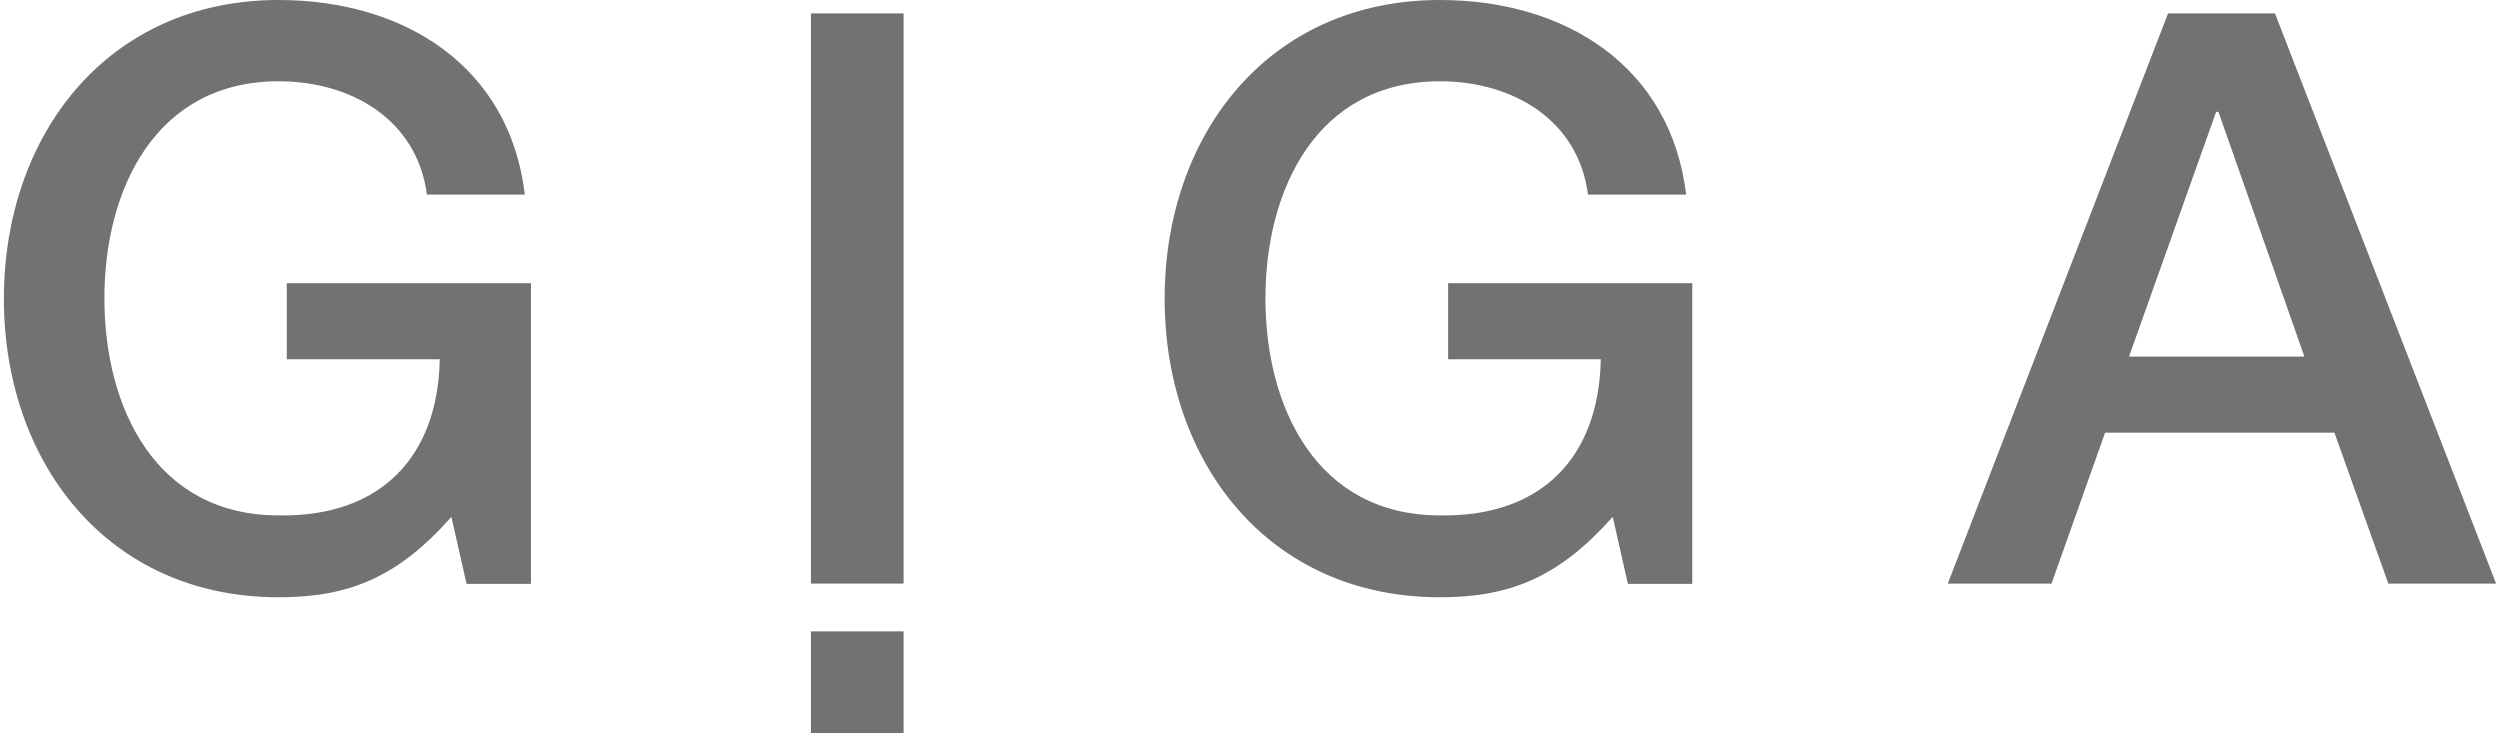
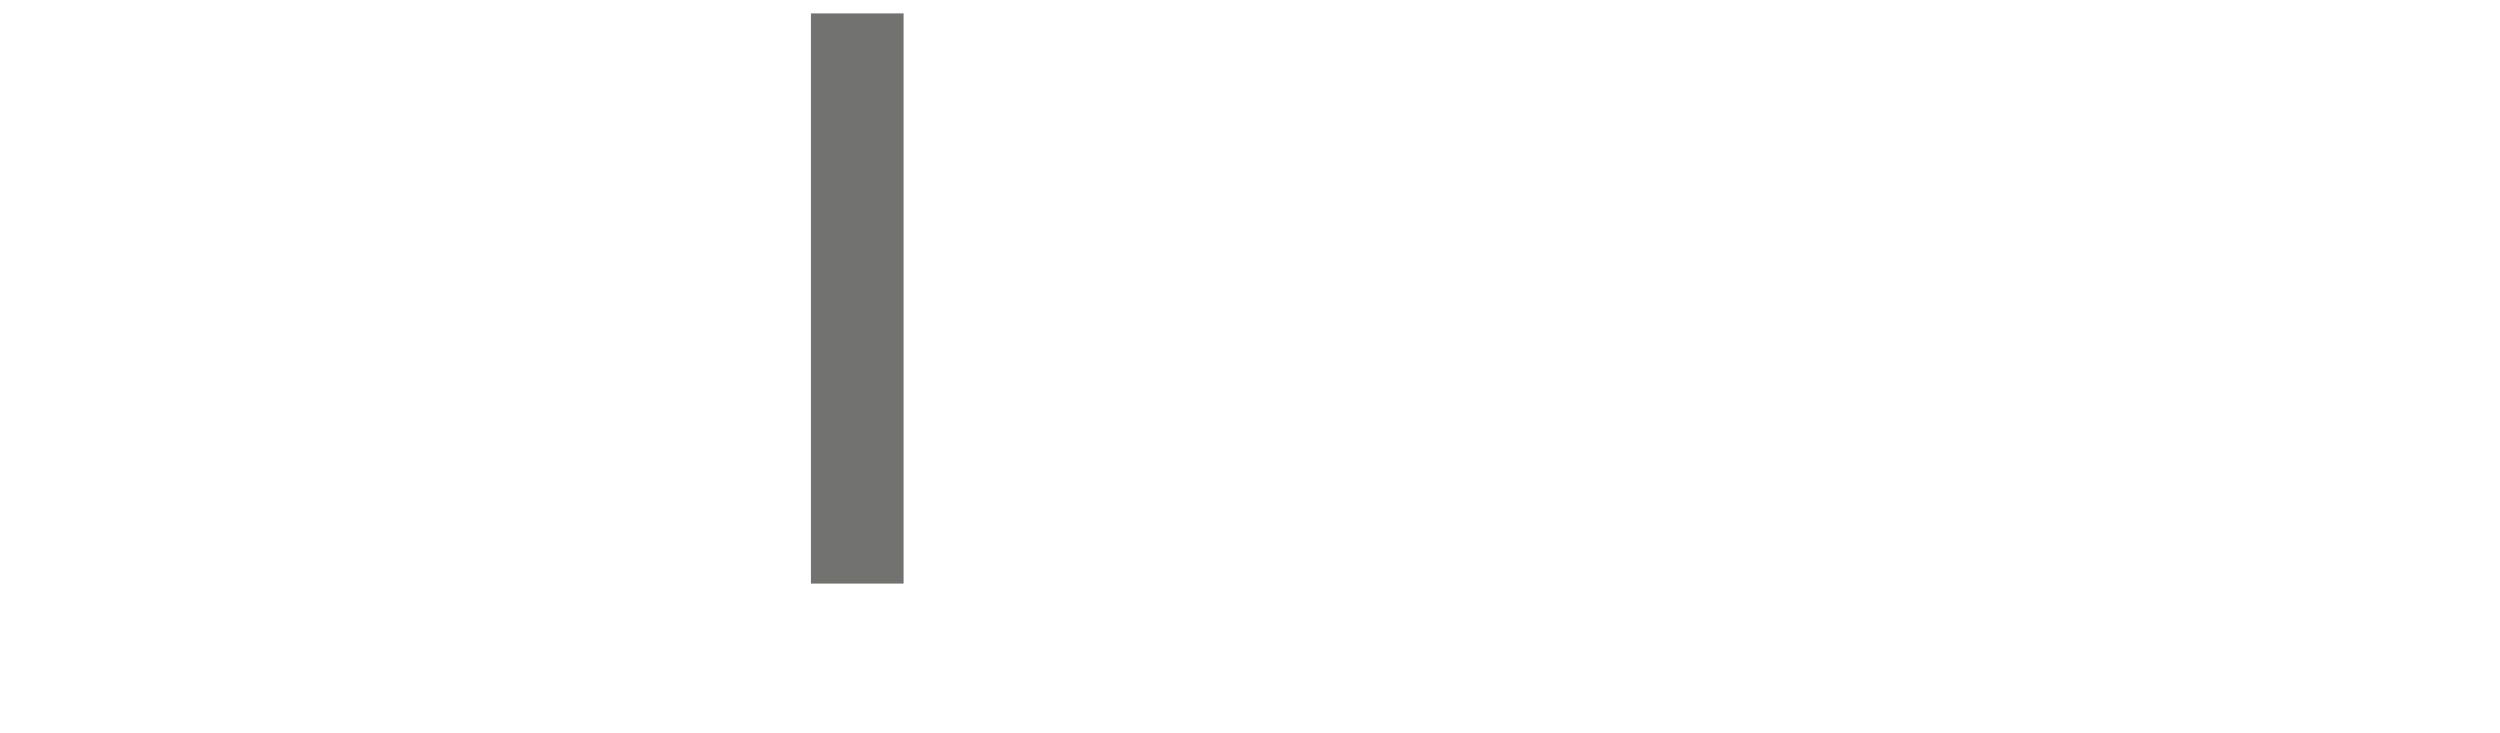
<svg xmlns="http://www.w3.org/2000/svg" xml:space="preserve" width="300px" height="88px" style="shape-rendering:geometricPrecision; text-rendering:geometricPrecision; image-rendering:optimizeQuality; fill-rule:evenodd; clip-rule:evenodd" viewBox="0 0 85540 25170">
  <defs>
    <style type="text/css">       .fil0 {fill:#727271;fill-rule:nonzero}     </style>
  </defs>
  <g id="Ebene_x0020_1">
    <g id="_1627425109680">
      <g>
        <rect class="fil0" x="27700" y="460" width="3180" height="19570" />
-         <path class="fil0" d="M18100 9720l-8390 0 0 2610 5250 0c-60,3310 -1990,5420 -5530,5360 -4220,0 -5980,-3690 -5980,-7450 0,-3750 1760,-7450 5980,-7450 2490,0 4750,1310 5090,3890l3360 0c-520,-4410 -4140,-6680 -8450,-6680 -5890,0 -9430,4650 -9430,10250 0,5600 3540,10250 9430,10250 2410,0 4090,-680 5930,-2760l520 2300 2210 0 0 -10320 10 0zm39860 0l-8390 0 0 2610 5240 0c-60,3310 -1980,5420 -5520,5360 -4220,0 -5990,-3690 -5990,-7450 0,-3750 1770,-7450 5990,-7450 2480,0 4750,1310 5080,3890l3370 0c-530,-4410 -4150,-6680 -8450,-6680 -5910,0 -9450,4650 -9450,10250 0,5600 3540,10250 9450,10250 2400,0 4080,-680 5930,-2760l520 2300 2210 0 0 -10320 10 0zm8760 10310l3560 0 1840 -5180 7870 0 1850 5180 3700 0 -7590 -19570 -3670 0 -7560 19570zm9210 -16190l60 0 20 0 2950 8400 -6020 0 2990 -8400z" />
-         <rect class="fil0" x="27700" y="21670" width="3180" height="3500" />
      </g>
    </g>
  </g>
</svg>